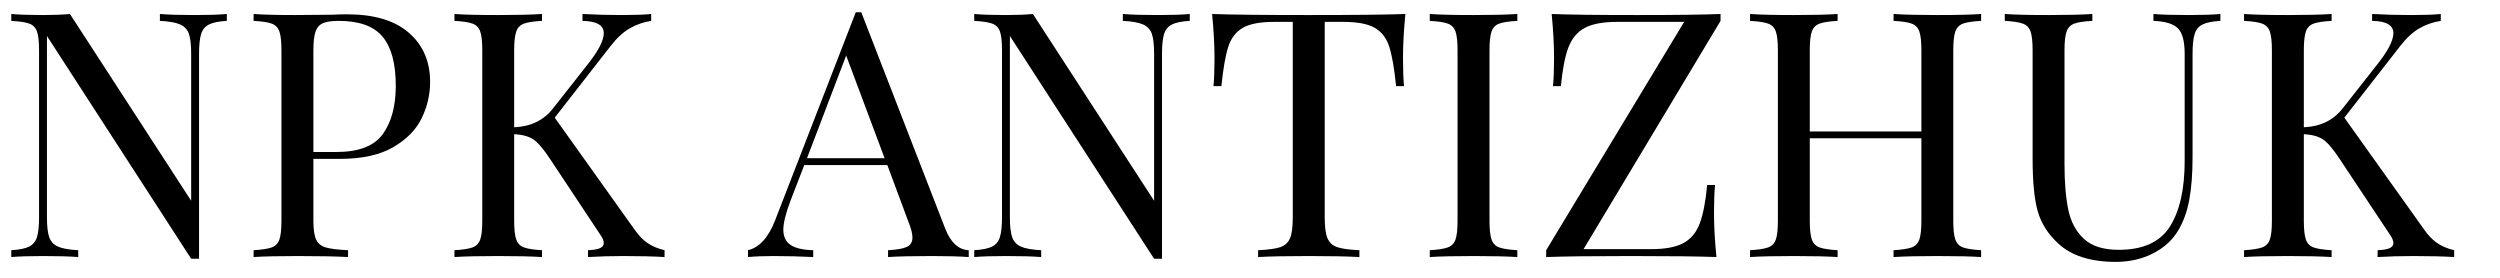
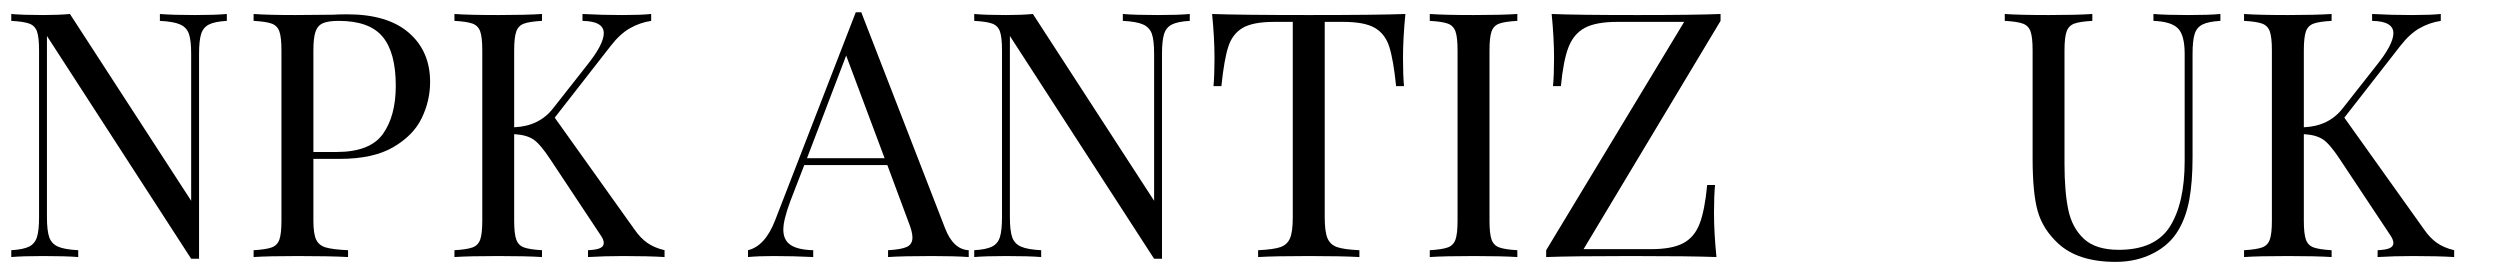
<svg xmlns="http://www.w3.org/2000/svg" width="450" height="50" viewBox="0 0 450 50" xml:space="preserve">
  <desc>Created with Fabric.js 3.6.3</desc>
  <defs> </defs>
  <g transform="matrix(1 0 0 1 221.24 26.858)" style="" id="uidsmtseyh4d">
    <g xml:space="preserve" style="stroke: rgb(150,11,4); stroke-width: 0; stroke-dasharray:none; stroke-linecap: butt; stroke-dashoffset: 0; stroke-linejoin: miter; stroke-miterlimit: 4; fill: rgb(158,4,25); fill-rule: nonzero; opacity: 1; white-space: pre;">
      <path style="fill: rgb(0,0,0);" d="M-180.41-24.34L-180.41-23.10Q-182.57-22.98-183.62-22.45Q-184.67-21.93-185.04-20.72Q-185.41-19.52-185.41-17.17L-185.41-17.17L-185.41 19.72L-186.83 19.72L-212.79-20.38L-212.79 12.24Q-212.79 14.65-212.38 15.83Q-211.98 17.00-210.81 17.53Q-209.64 18.05-207.16 18.18L-207.16 18.18L-207.16 19.41Q-209.39 19.23-213.47 19.23L-213.47 19.23Q-217.17 19.23-219.21 19.41L-219.21 19.41L-219.21 18.18Q-217.05 18.05-216.00 17.53Q-214.95 17.00-214.58 15.80Q-214.21 14.59-214.21 12.24L-214.21 12.24L-214.21-17.79Q-214.21-20.14-214.58-21.19Q-214.95-22.24-215.97-22.61Q-216.99-22.98-219.21-23.10L-219.21-23.10L-219.21-24.34Q-217.17-24.15-213.47-24.15L-213.47-24.15Q-210.69-24.15-208.65-24.34L-208.65-24.34L-186.83 9.28L-186.83-17.17Q-186.83-19.58-187.23-20.75Q-187.64-21.93-188.81-22.45Q-189.98-22.98-192.46-23.10L-192.46-23.10L-192.46-24.34Q-190.23-24.15-186.15-24.15L-186.15-24.15Q-182.45-24.15-180.41-24.34L-180.41-24.34Z" />
      <path style="fill: rgb(0,0,0);" d="M-160.08 1.74L-164.83 1.74L-164.83 12.86Q-164.83 15.21-164.34 16.26Q-163.85 17.31-162.61 17.68Q-161.37 18.05-158.59 18.18L-158.59 18.18L-158.59 19.41Q-161.81 19.23-167.68 19.23L-167.68 19.23Q-172.99 19.23-175.59 19.41L-175.59 19.41L-175.59 18.18Q-173.36 18.05-172.34 17.68Q-171.32 17.31-170.95 16.26Q-170.58 15.21-170.58 12.86L-170.58 12.86L-170.58-17.79Q-170.58-20.14-170.95-21.19Q-171.32-22.24-172.34-22.61Q-173.36-22.98-175.59-23.10L-175.59-23.10L-175.59-24.34Q-172.99-24.15-168.05-24.15L-168.05-24.15L-161.37-24.21Q-160.20-24.28-158.72-24.28L-158.72-24.28Q-151.49-24.28-147.66-20.97Q-143.82-17.66-143.82-12.10L-143.82-12.10Q-143.82-8.70-145.34-5.58Q-146.85-2.46-150.47-0.36Q-154.08 1.74-160.08 1.74L-160.08 1.74ZM-160.26-23.10Q-162.18-23.10-163.14-22.67Q-164.09-22.24-164.46-21.12Q-164.83-20.01-164.83-17.79L-164.83-17.79L-164.83 0.50L-160.69 0.50Q-154.64 0.50-152.32-2.74Q-150.00-5.99-150.00-11.42L-150.00-11.42Q-150.00-17.42-152.38-20.26Q-154.76-23.10-160.26-23.10L-160.26-23.10Z" />
      <path style="fill: rgb(0,0,0);" d="M-107.06 14.41Q-106.01 15.95-104.74 16.85Q-103.47 17.74-101.62 18.18L-101.62 18.18L-101.62 19.41Q-104.59 19.23-109.03 19.23L-109.03 19.23Q-112.37 19.23-115.40 19.41L-115.40 19.41L-115.40 18.18Q-113.92 18.11-113.24 17.81Q-112.56 17.50-112.56 16.88L-112.56 16.88Q-112.56 16.26-113.18 15.40L-113.18 15.40L-122.20 1.80Q-123.99-0.92-125.22-1.75Q-126.46-2.59-128.69-2.71L-128.69-2.71L-128.69 12.86Q-128.69 15.21-128.31 16.26Q-127.94 17.31-126.92 17.68Q-125.90 18.05-123.68 18.18L-123.68 18.18L-123.68 19.41Q-126.52 19.23-131.53 19.23L-131.53 19.23Q-136.84 19.23-139.44 19.41L-139.44 19.41L-139.44 18.18Q-137.21 18.05-136.19 17.68Q-135.17 17.31-134.80 16.26Q-134.43 15.21-134.43 12.86L-134.43 12.86L-134.43-17.79Q-134.43-20.14-134.80-21.19Q-135.17-22.24-136.19-22.61Q-137.21-22.98-139.44-23.10L-139.44-23.10L-139.44-24.34Q-136.84-24.15-131.53-24.15L-131.53-24.15Q-126.58-24.15-123.68-24.34L-123.68-24.34L-123.68-23.10Q-125.90-22.98-126.92-22.61Q-127.94-22.24-128.31-21.19Q-128.69-20.14-128.69-17.79L-128.69-17.79L-128.69-3.95Q-124.17-4.13-121.64-7.41L-121.64-7.41L-115.71-14.95Q-112.56-18.84-112.56-20.88L-112.56-20.88Q-112.56-23.04-116.39-23.10L-116.39-23.10L-116.39-24.34Q-112.87-24.15-109.28-24.15L-109.28-24.15Q-105.88-24.15-104.03-24.34L-104.03-24.34L-104.03-23.10Q-106.07-22.79-107.86-21.77Q-109.65-20.75-111.32-18.59L-111.32-18.59L-121.39-5.68L-107.06 14.41Z" />
      <path style="fill: rgb(0,0,0);" d="" />
      <path style="fill: rgb(0,0,0);" d="M-51.13 14.22Q-49.65 18.05-46.87 18.18L-46.87 18.18L-46.87 19.41Q-49.34 19.23-53.48 19.23L-53.48 19.23Q-58.80 19.23-61.39 19.41L-61.39 19.41L-61.39 18.18Q-59.04 18.05-58.02 17.59Q-57.00 17.13-57.00 15.89L-57.00 15.89Q-57.00 14.84-57.75 12.99L-57.75 12.99L-61.52 2.85L-76.47 2.85L-79.00 9.40Q-80.24 12.74-80.24 14.47L-80.24 14.47Q-80.24 16.38-78.91 17.25Q-77.58 18.11-74.86 18.18L-74.86 18.18L-74.86 19.41Q-78.39 19.23-81.97 19.23L-81.97 19.23Q-84.75 19.23-86.60 19.41L-86.60 19.41L-86.60 18.18Q-83.51 17.43-81.72 12.80L-81.72 12.80L-67.20-24.65L-66.21-24.65L-51.13 14.22ZM-75.98 1.62L-62.01 1.62L-68.93-16.86L-75.98 1.62Z" />
      <path style="fill: rgb(0,0,0);" d="M-7.08-24.34L-7.08-23.10Q-9.24-22.98-10.29-22.45Q-11.34-21.93-11.71-20.72Q-12.08-19.52-12.08-17.17L-12.08-17.17L-12.08 19.72L-13.50 19.72L-39.46-20.38L-39.46 12.24Q-39.46 14.65-39.05 15.83Q-38.65 17.00-37.48 17.53Q-36.30 18.05-33.83 18.18L-33.83 18.18L-33.83 19.41Q-36.06 19.23-40.13 19.23L-40.13 19.23Q-43.84 19.23-45.88 19.41L-45.88 19.41L-45.88 18.18Q-43.72 18.05-42.67 17.53Q-41.62 17.00-41.25 15.80Q-40.88 14.59-40.88 12.24L-40.88 12.24L-40.88-17.79Q-40.88-20.14-41.25-21.19Q-41.62-22.24-42.64-22.61Q-43.66-22.98-45.88-23.10L-45.88-23.10L-45.88-24.34Q-43.84-24.15-40.13-24.15L-40.13-24.15Q-37.35-24.15-35.32-24.34L-35.32-24.34L-13.50 9.28L-13.50-17.17Q-13.50-19.58-13.90-20.75Q-14.31-21.93-15.48-22.45Q-16.65-22.98-19.13-23.10L-19.13-23.10L-19.13-24.34Q-16.90-24.15-12.82-24.15L-12.82-24.15Q-9.11-24.15-7.08-24.34L-7.08-24.34Z" />
      <path style="fill: rgb(0,0,0);" d="M31.73-24.34Q31.30-19.95 31.30-16.43L31.30-16.43Q31.30-13.34 31.48-11.36L31.48-11.36L30.06-11.36Q29.57-16.12 28.83-18.44Q28.09-20.75 26.23-21.84Q24.38-22.92 20.55-22.92L20.55-22.92L17.21-22.92L17.21 12.24Q17.21 14.84 17.70 16.01Q18.20 17.19 19.43 17.62Q20.67 18.05 23.45 18.18L23.45 18.18L23.45 19.41Q20.24 19.23 14.37 19.23L14.37 19.23Q8.19 19.23 5.22 19.41L5.22 19.41L5.22 18.18Q8.00 18.05 9.24 17.62Q10.47 17.19 10.97 16.01Q11.46 14.84 11.46 12.24L11.46 12.24L11.46-22.92L8.13-22.92Q4.29-22.92 2.44-21.84Q0.59-20.75-0.15-18.44Q-0.90-16.12-1.39-11.36L-1.39-11.36L-2.81-11.36Q-2.63-13.34-2.63-16.43L-2.63-16.43Q-2.63-19.95-3.06-24.34L-3.06-24.34Q2.07-24.15 14.37-24.15L14.37-24.15Q26.60-24.15 31.73-24.34L31.73-24.34Z" />
-       <path style="fill: rgb(0,0,0);" d="M51.88-24.34L51.88-23.10Q49.65-22.98 48.63-22.61Q47.61-22.24 47.24-21.19Q46.87-20.14 46.87-17.79L46.87-17.79L46.87 12.86Q46.87 15.21 47.24 16.26Q47.61 17.31 48.63 17.68Q49.65 18.05 51.88 18.18L51.88 18.18L51.88 19.41Q49.03 19.23 44.03 19.23L44.03 19.23Q38.71 19.23 36.12 19.41L36.12 19.41L36.12 18.18Q38.34 18.05 39.36 17.68Q40.38 17.31 40.75 16.26Q41.12 15.21 41.12 12.86L41.12 12.86L41.12-17.79Q41.12-20.14 40.75-21.19Q40.38-22.24 39.36-22.61Q38.34-22.98 36.12-23.10L36.12-23.10L36.12-24.34Q38.71-24.15 44.03-24.15L44.03-24.15Q48.97-24.15 51.88-24.34L51.88-24.34Z" />
+       <path style="fill: rgb(0,0,0);" d="M51.88-24.34L51.88-23.10Q49.65-22.98 48.63-22.61Q47.61-22.24 47.24-21.19Q46.87-20.14 46.87-17.79L46.87-17.79L46.87 12.86Q46.87 15.21 47.24 16.26Q47.61 17.31 48.63 17.68Q49.65 18.05 51.88 18.18L51.88 18.18L51.88 19.41Q49.03 19.23 44.03 19.23L44.03 19.23Q38.71 19.23 36.12 19.41L36.12 19.41L36.12 18.18Q38.34 18.05 39.36 17.68Q40.38 17.31 40.75 16.26Q41.12 15.21 41.12 12.86L41.12-17.79Q41.12-20.14 40.75-21.19Q40.38-22.24 39.36-22.61Q38.34-22.98 36.12-23.10L36.12-23.10L36.12-24.34Q38.71-24.15 44.03-24.15L44.03-24.15Q48.97-24.15 51.88-24.34L51.88-24.34Z" />
      <path style="fill: rgb(0,0,0);" d="M88.46-24.34L88.46-23.10L63.80 17.99L75.91 17.99Q79.74 17.99 81.75 16.91Q83.76 15.83 84.69 13.42Q85.62 11.01 86.05 6.44L86.05 6.44L87.47 6.44Q87.28 8.35 87.28 11.50L87.28 11.50Q87.28 15.02 87.72 19.41L87.72 19.41Q83.14 19.23 72.33 19.23L72.33 19.23Q61.76 19.23 57.07 19.41L57.07 19.41L57.07 18.18L81.91-22.92L69.86-22.92Q66.03-22.92 64.02-21.84Q62.01-20.75 61.08-18.34Q60.16-15.93 59.72-11.36L59.72-11.36L58.30-11.36Q58.49-13.34 58.49-16.43L58.49-16.43Q58.49-19.95 58.06-24.34L58.06-24.34Q62.63-24.15 73.44-24.15L73.44-24.15Q83.95-24.15 88.46-24.34L88.46-24.34Z" />
-       <path style="fill: rgb(0,0,0);" d="M135.36-23.10Q133.13-22.98 132.11-22.61Q131.10-22.24 130.72-21.19Q130.35-20.14 130.35-17.79L130.35-17.79L130.35 12.86Q130.35 15.21 130.72 16.26Q131.10 17.31 132.11 17.68Q133.13 18.05 135.36 18.18L135.36 18.18L135.36 19.41Q132.76 19.23 127.45 19.23L127.45 19.23Q122.44 19.23 119.60 19.41L119.60 19.41L119.60 18.18Q121.83 18.05 122.85 17.68Q123.87 17.31 124.24 16.26Q124.61 15.21 124.61 12.86L124.61 12.86L124.61-1.97L104.52-1.97L104.52 12.86Q104.52 15.21 104.89 16.26Q105.27 17.31 106.29 17.68Q107.30 18.05 109.53 18.18L109.53 18.18L109.53 19.41Q106.69 19.23 101.68 19.23L101.68 19.23Q96.37 19.23 93.77 19.41L93.77 19.41L93.77 18.18Q96.00 18.05 97.02 17.68Q98.04 17.31 98.41 16.26Q98.78 15.21 98.78 12.86L98.78 12.86L98.78-17.79Q98.78-20.14 98.41-21.19Q98.04-22.24 97.02-22.61Q96.00-22.98 93.77-23.10L93.77-23.10L93.77-24.34Q96.37-24.15 101.68-24.15L101.68-24.15Q106.63-24.15 109.53-24.34L109.53-24.34L109.53-23.10Q107.30-22.98 106.29-22.61Q105.27-22.24 104.89-21.19Q104.52-20.14 104.52-17.79L104.52-17.79L104.52-3.20L124.61-3.20L124.61-17.79Q124.61-20.14 124.24-21.19Q123.87-22.24 122.85-22.61Q121.83-22.98 119.60-23.10L119.60-23.10L119.60-24.34Q122.44-24.15 127.45-24.15L127.45-24.15Q132.76-24.15 135.36-24.34L135.36-24.34L135.36-23.10Z" />
      <path style="fill: rgb(0,0,0);" d="M178.43-24.34L178.43-23.10Q176.27-22.98 175.22-22.45Q174.17-21.93 173.79-20.72Q173.42-19.52 173.42-17.17L173.42-17.17L173.42 1.43Q173.42 5.88 172.84 9.06Q172.25 12.24 170.89 14.53L170.89 14.53Q169.35 17.19 166.35 18.73Q163.35 20.28 159.58 20.28L159.58 20.28Q152.78 20.28 149.20 16.94L149.20 16.94Q146.48 14.41 145.56 11.19Q144.63 7.98 144.63 1.62L144.63 1.62L144.63-17.79Q144.63-20.14 144.26-21.19Q143.89-22.24 142.87-22.61Q141.85-22.98 139.62-23.10L139.62-23.10L139.62-24.34Q142.22-24.15 147.53-24.15L147.53-24.15Q152.54-24.15 155.38-24.34L155.38-24.34L155.38-23.10Q153.16-22.98 152.14-22.61Q151.12-22.24 150.75-21.19Q150.37-20.14 150.37-17.79L150.37-17.79L150.37 2.67Q150.37 7.61 151.05 10.88Q151.73 14.16 153.87 16.14Q156.00 18.11 160.14 18.11L160.14 18.11Q166.69 18.11 169.35 13.91Q172.00 9.71 172.00 2.11L172.00 2.11L172.00-17.17Q172.00-20.51 170.80-21.74Q169.59-22.98 166.38-23.10L166.38-23.10L166.38-24.34Q168.60-24.15 172.68-24.15L172.68-24.15Q176.39-24.15 178.43-24.34L178.43-24.34Z" />
      <path style="fill: rgb(0,0,0);" d="M215.07 14.41Q216.12 15.95 217.39 16.85Q218.66 17.74 220.51 18.18L220.51 18.18L220.51 19.41Q217.54 19.23 213.10 19.23L213.10 19.23Q209.76 19.23 206.73 19.41L206.73 19.41L206.73 18.18Q208.21 18.11 208.89 17.81Q209.57 17.50 209.57 16.88L209.57 16.88Q209.57 16.26 208.96 15.40L208.96 15.40L199.93 1.80Q198.14-0.92 196.91-1.75Q195.67-2.59 193.45-2.71L193.45-2.71L193.45 12.86Q193.45 15.21 193.82 16.26Q194.19 17.31 195.21 17.68Q196.23 18.05 198.45 18.18L198.45 18.18L198.45 19.41Q195.61 19.23 190.60 19.23L190.60 19.23Q185.29 19.23 182.69 19.41L182.69 19.41L182.69 18.18Q184.92 18.05 185.94 17.68Q186.96 17.31 187.33 16.26Q187.70 15.21 187.70 12.86L187.70 12.86L187.70-17.79Q187.70-20.14 187.33-21.19Q186.96-22.24 185.94-22.61Q184.92-22.98 182.69-23.10L182.69-23.10L182.69-24.34Q185.29-24.15 190.60-24.15L190.60-24.15Q195.55-24.15 198.45-24.34L198.45-24.34L198.45-23.10Q196.23-22.98 195.21-22.61Q194.19-22.24 193.82-21.19Q193.45-20.14 193.45-17.79L193.45-17.79L193.45-3.95Q197.96-4.13 200.49-7.41L200.49-7.41L206.42-14.95Q209.57-18.84 209.57-20.88L209.57-20.88Q209.57-23.04 205.74-23.10L205.74-23.10L205.74-24.34Q209.26-24.15 212.85-24.15L212.85-24.15Q216.25-24.15 218.10-24.34L218.10-24.34L218.10-23.10Q216.06-22.79 214.27-21.77Q212.48-20.75 210.81-18.59L210.81-18.59L200.74-5.68L215.07 14.41Z" />
    </g>
  </g>
</svg>